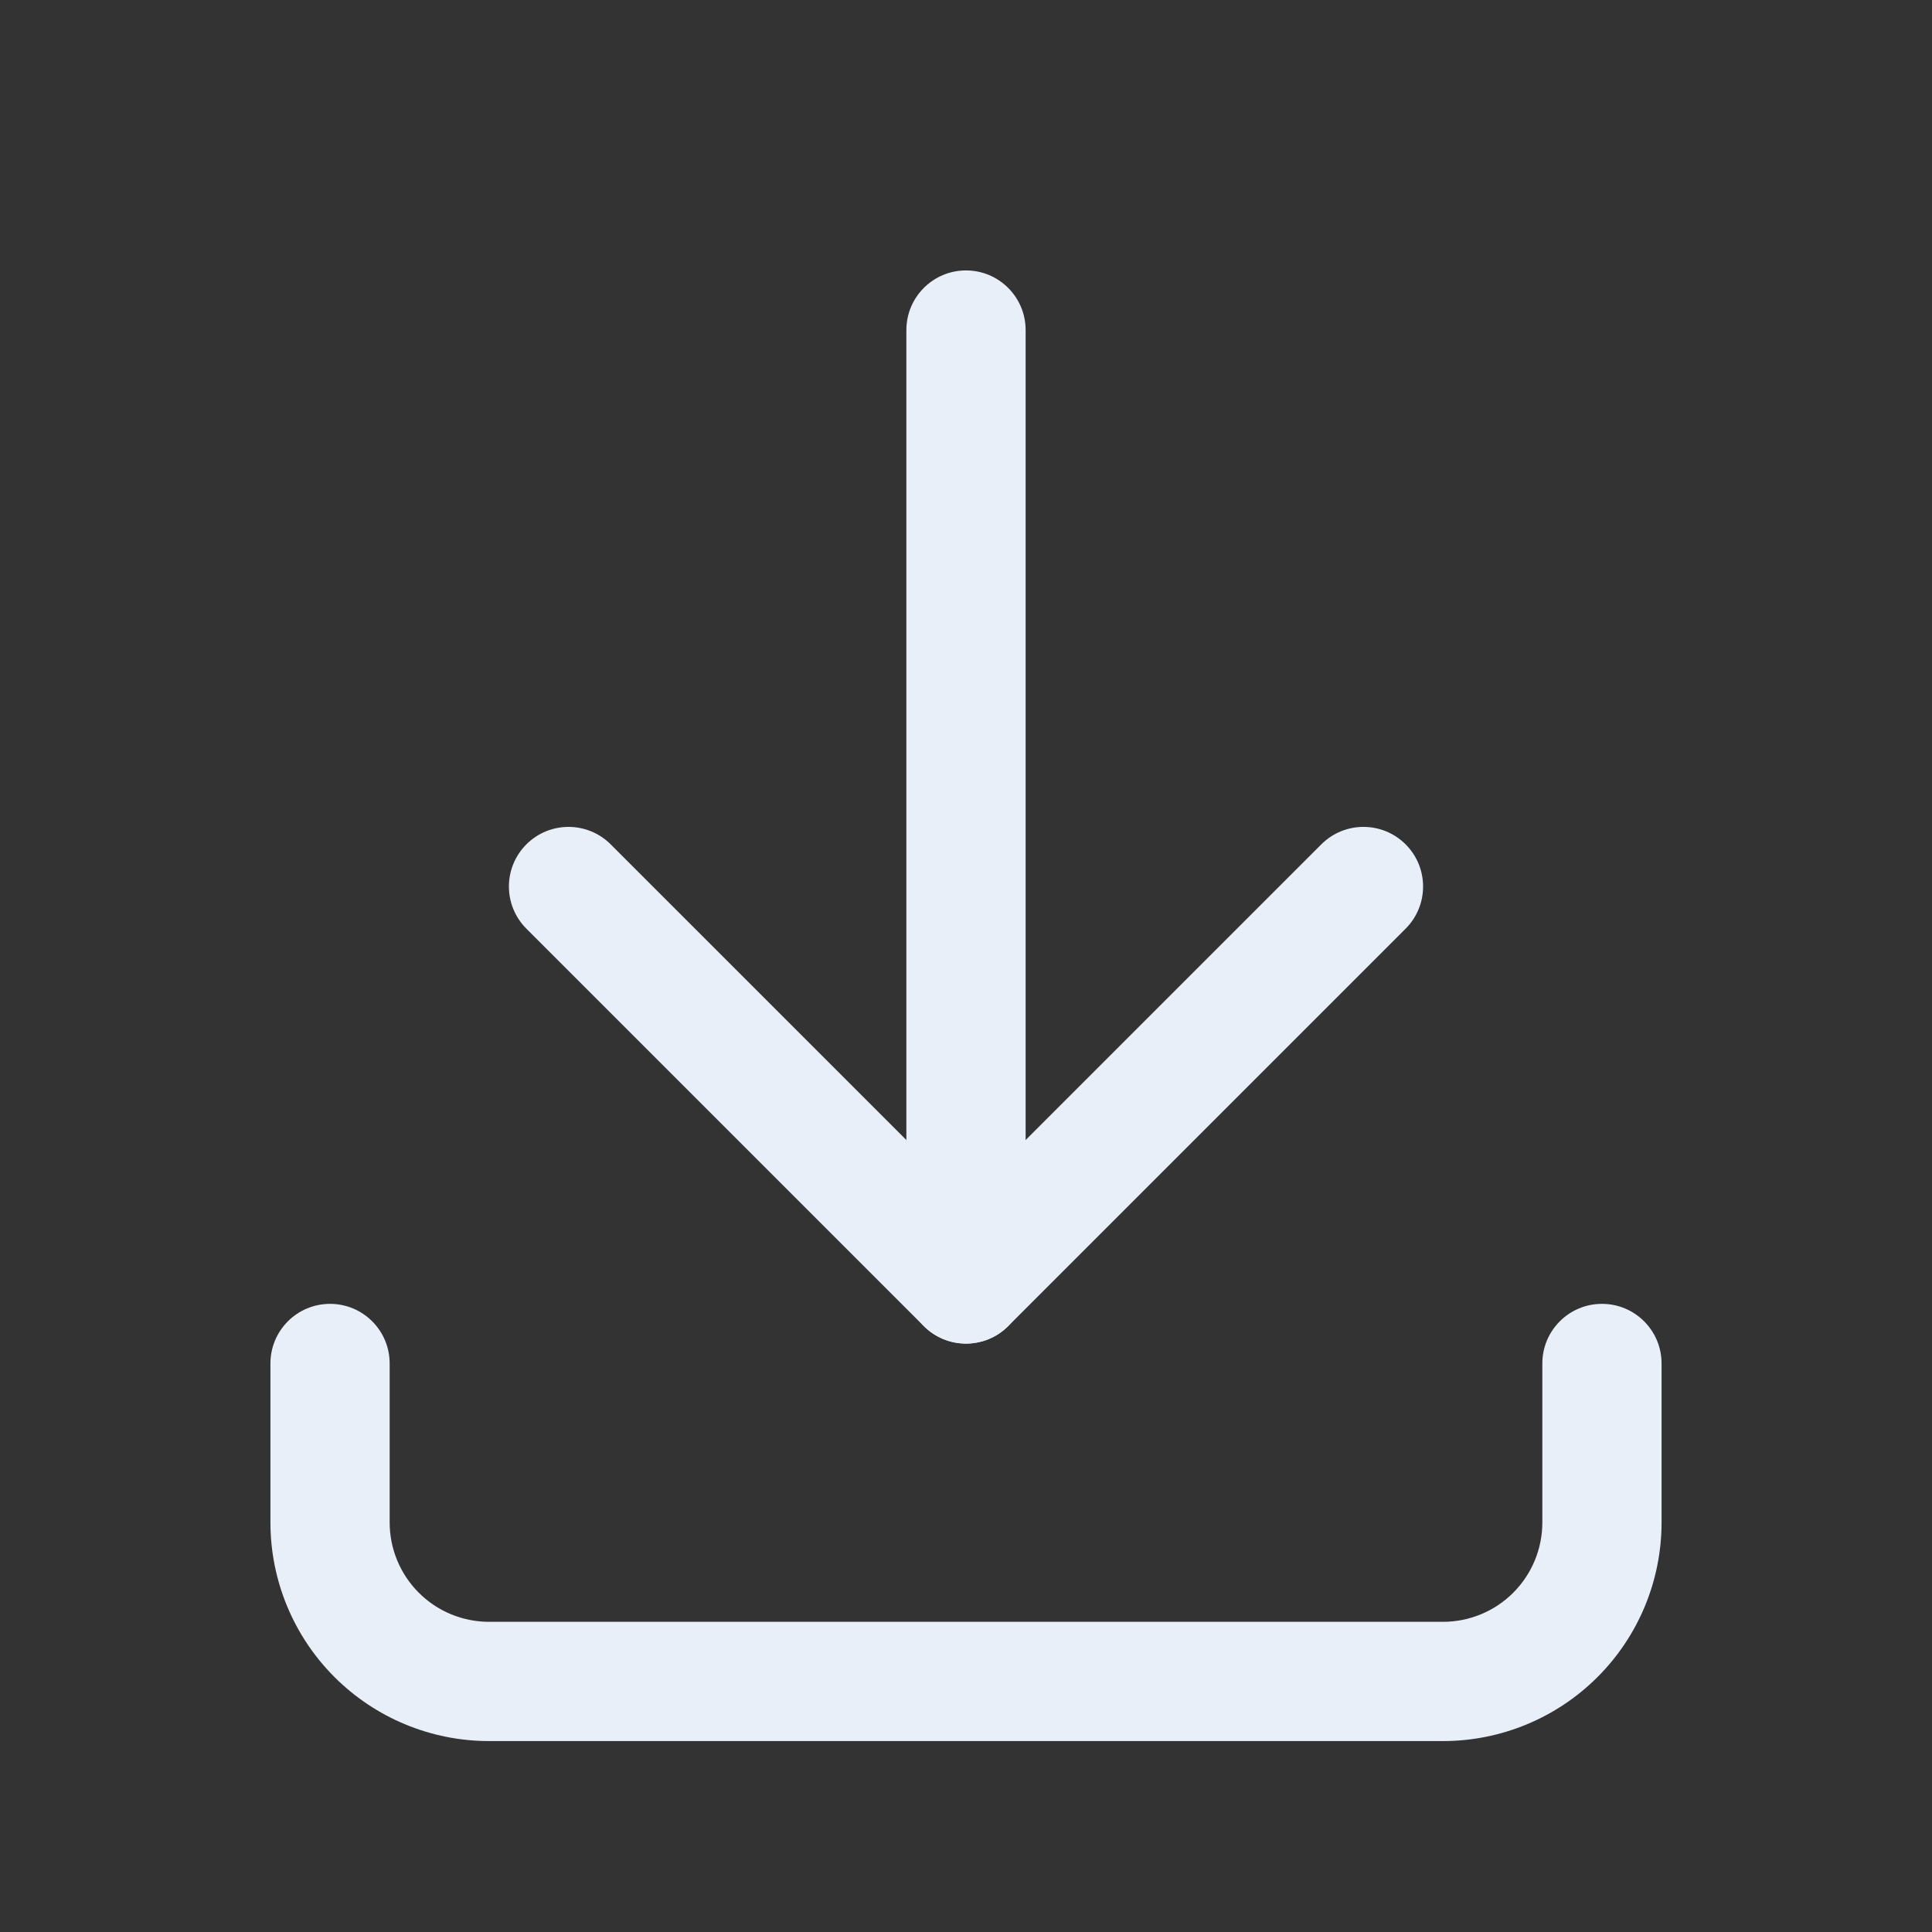
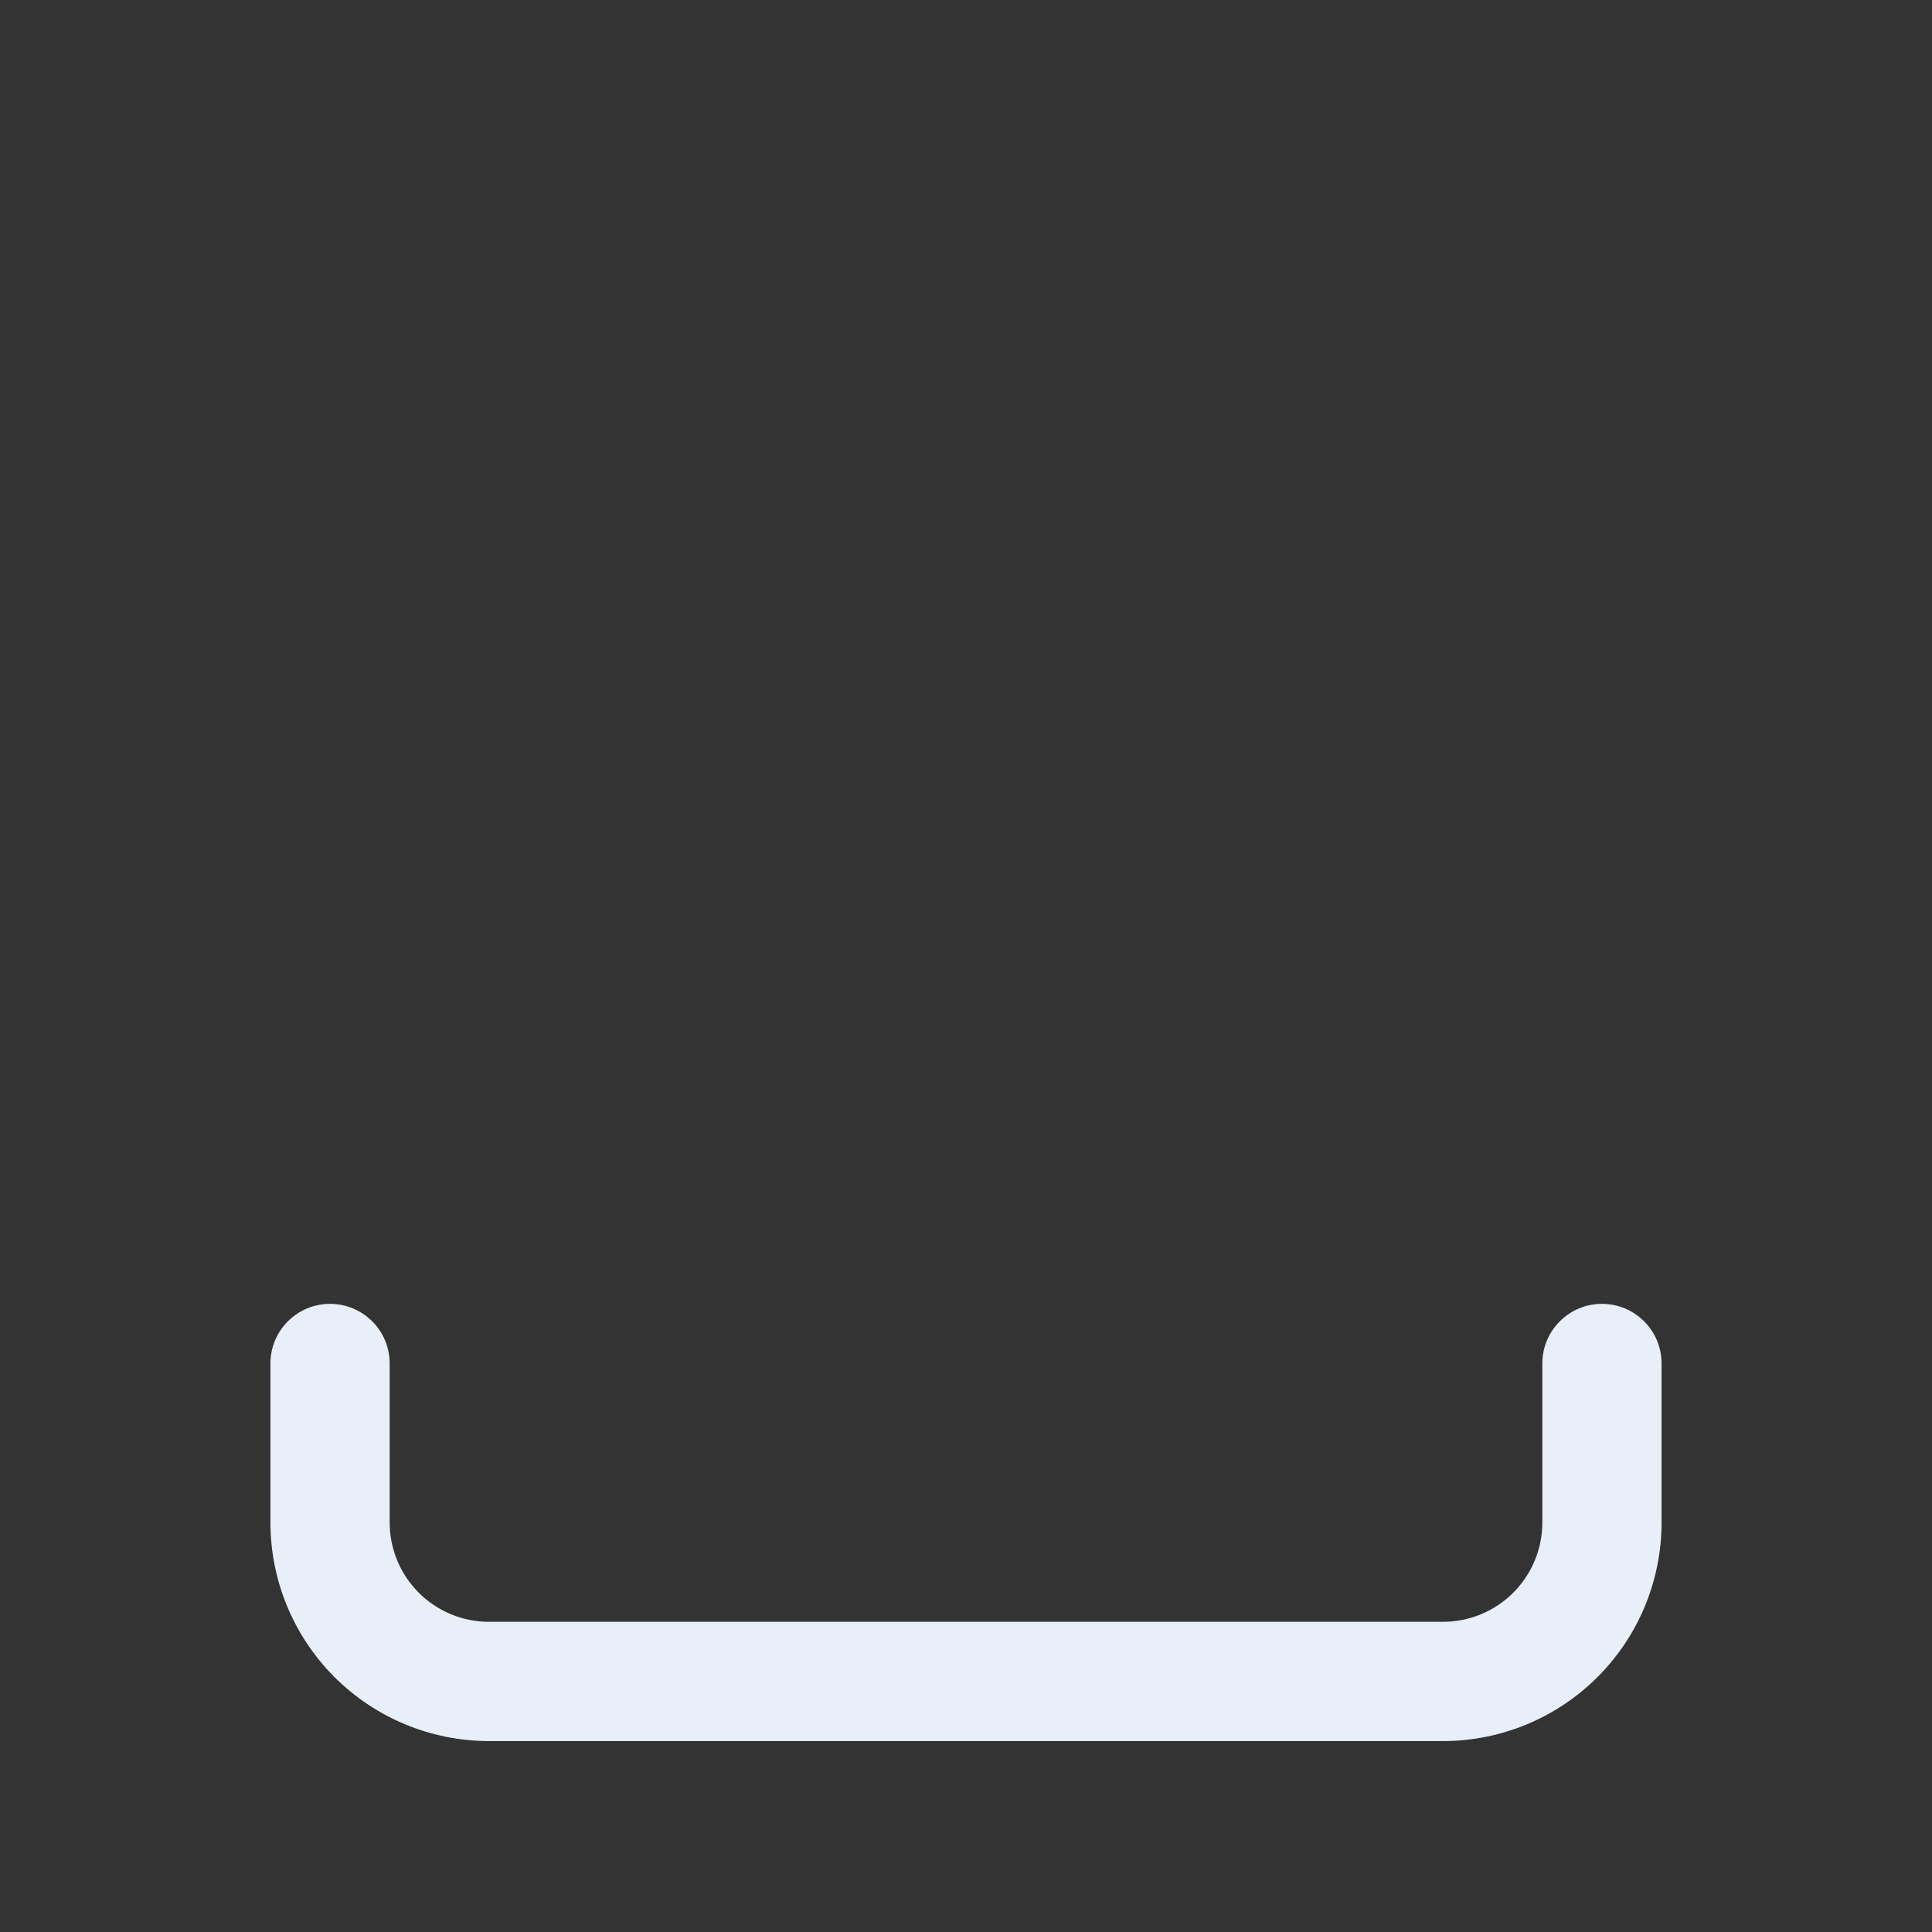
<svg xmlns="http://www.w3.org/2000/svg" width="80" height="80" viewBox="0 0 80 80" fill="none">
  <rect x="0" y="0" width="80" height="80" fill="#333333" stroke="none" />
  <g id="actions/download">
    <path id="Vector" fill-rule="evenodd" clip-rule="evenodd" d="M13.667 53.99C15.03 53.99 16.135 55.095 16.135 56.458V63.042C16.135 64.133 16.569 65.18 17.341 65.951C18.112 66.723 19.159 67.156 20.25 67.156H59.75C60.841 67.156 61.888 66.723 62.66 65.951C63.431 65.18 63.865 64.133 63.865 63.042V56.458C63.865 55.095 64.97 53.99 66.333 53.99C67.697 53.99 68.802 55.095 68.802 56.458V63.042C68.802 65.442 67.849 67.745 66.151 69.442C64.453 71.14 62.151 72.094 59.75 72.094H20.25C17.849 72.094 15.547 71.14 13.849 69.442C12.152 67.745 11.198 65.442 11.198 63.042V56.458C11.198 55.095 12.303 53.99 13.667 53.99Z" fill="#E9EFF8" />
-     <path id="Vector_2" fill-rule="evenodd" clip-rule="evenodd" d="M21.796 34.963C22.76 33.999 24.323 33.999 25.287 34.963L40 49.675L54.713 34.963C55.677 33.999 57.24 33.999 58.204 34.963C59.168 35.927 59.168 37.49 58.204 38.454L41.746 54.912C40.782 55.876 39.219 55.876 38.254 54.912L21.796 38.454C20.832 37.49 20.832 35.927 21.796 34.963Z" fill="#E9EFF8" />
-     <path id="Vector_3" fill-rule="evenodd" clip-rule="evenodd" d="M40 11.198C41.363 11.198 42.469 12.303 42.469 13.667V53.167C42.469 54.53 41.363 55.635 40 55.635C38.637 55.635 37.531 54.53 37.531 53.167V13.667C37.531 12.303 38.637 11.198 40 11.198Z" fill="#E9EFF8" />
  </g>
</svg>